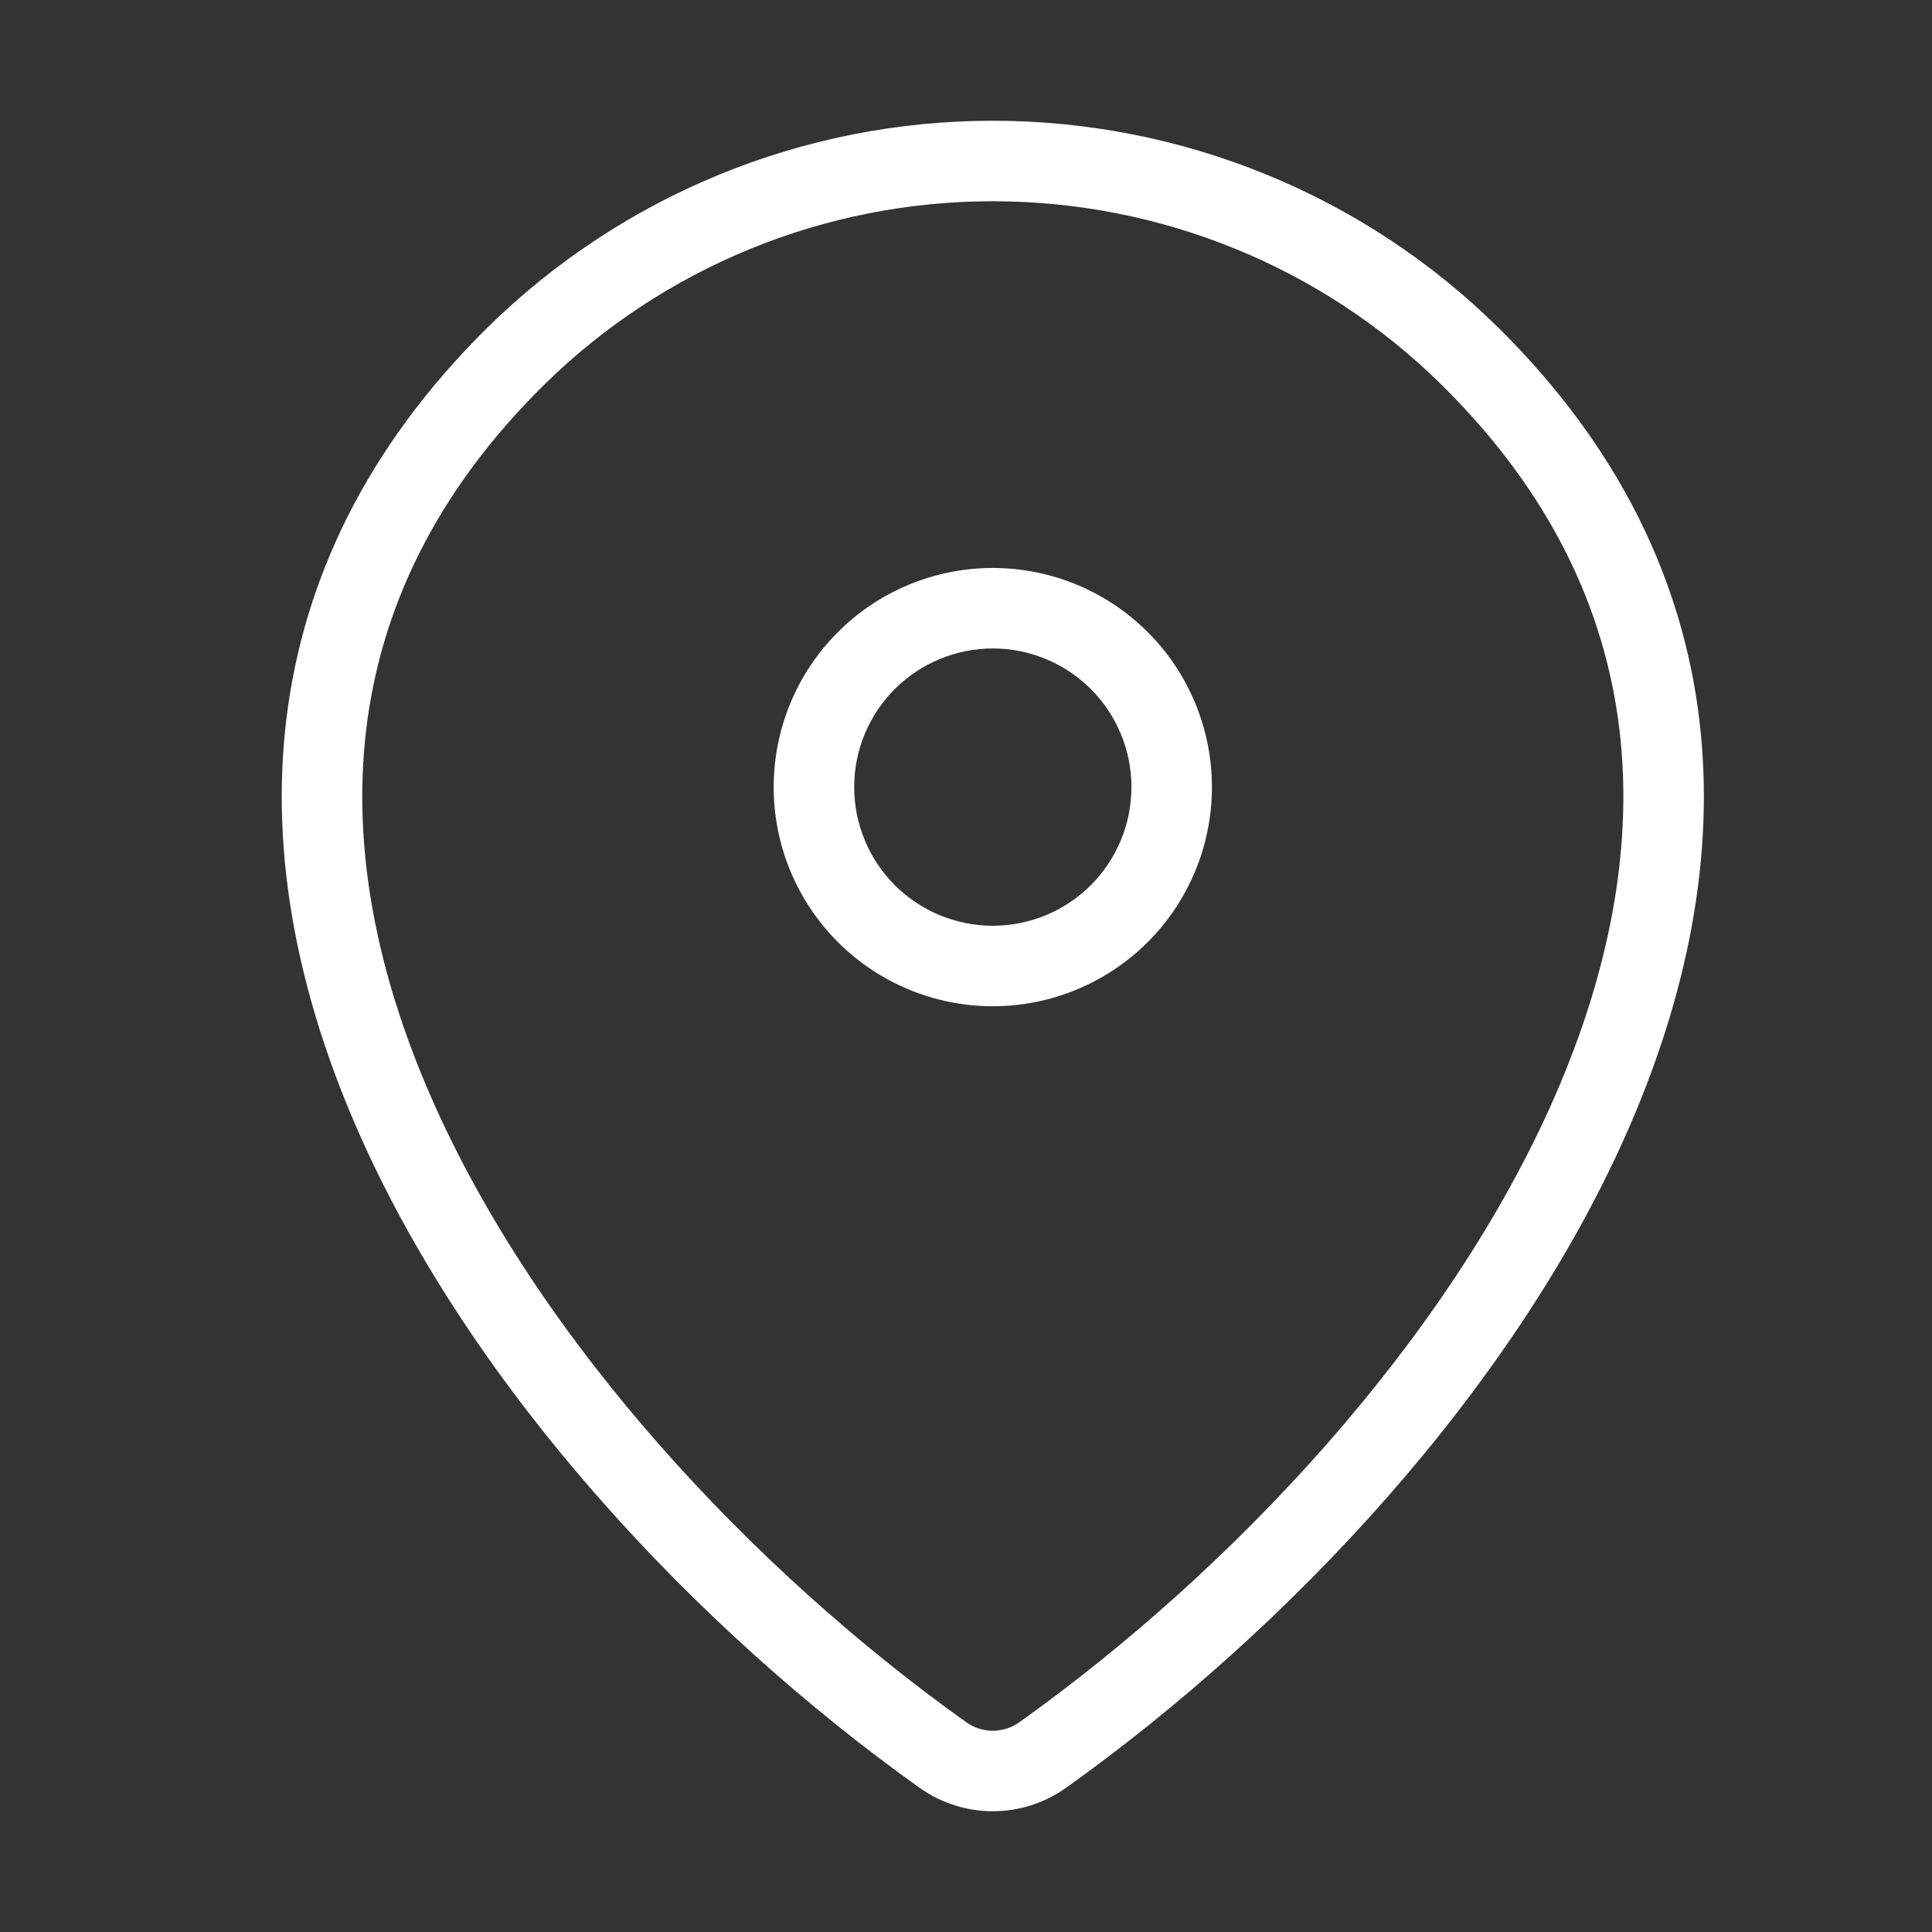
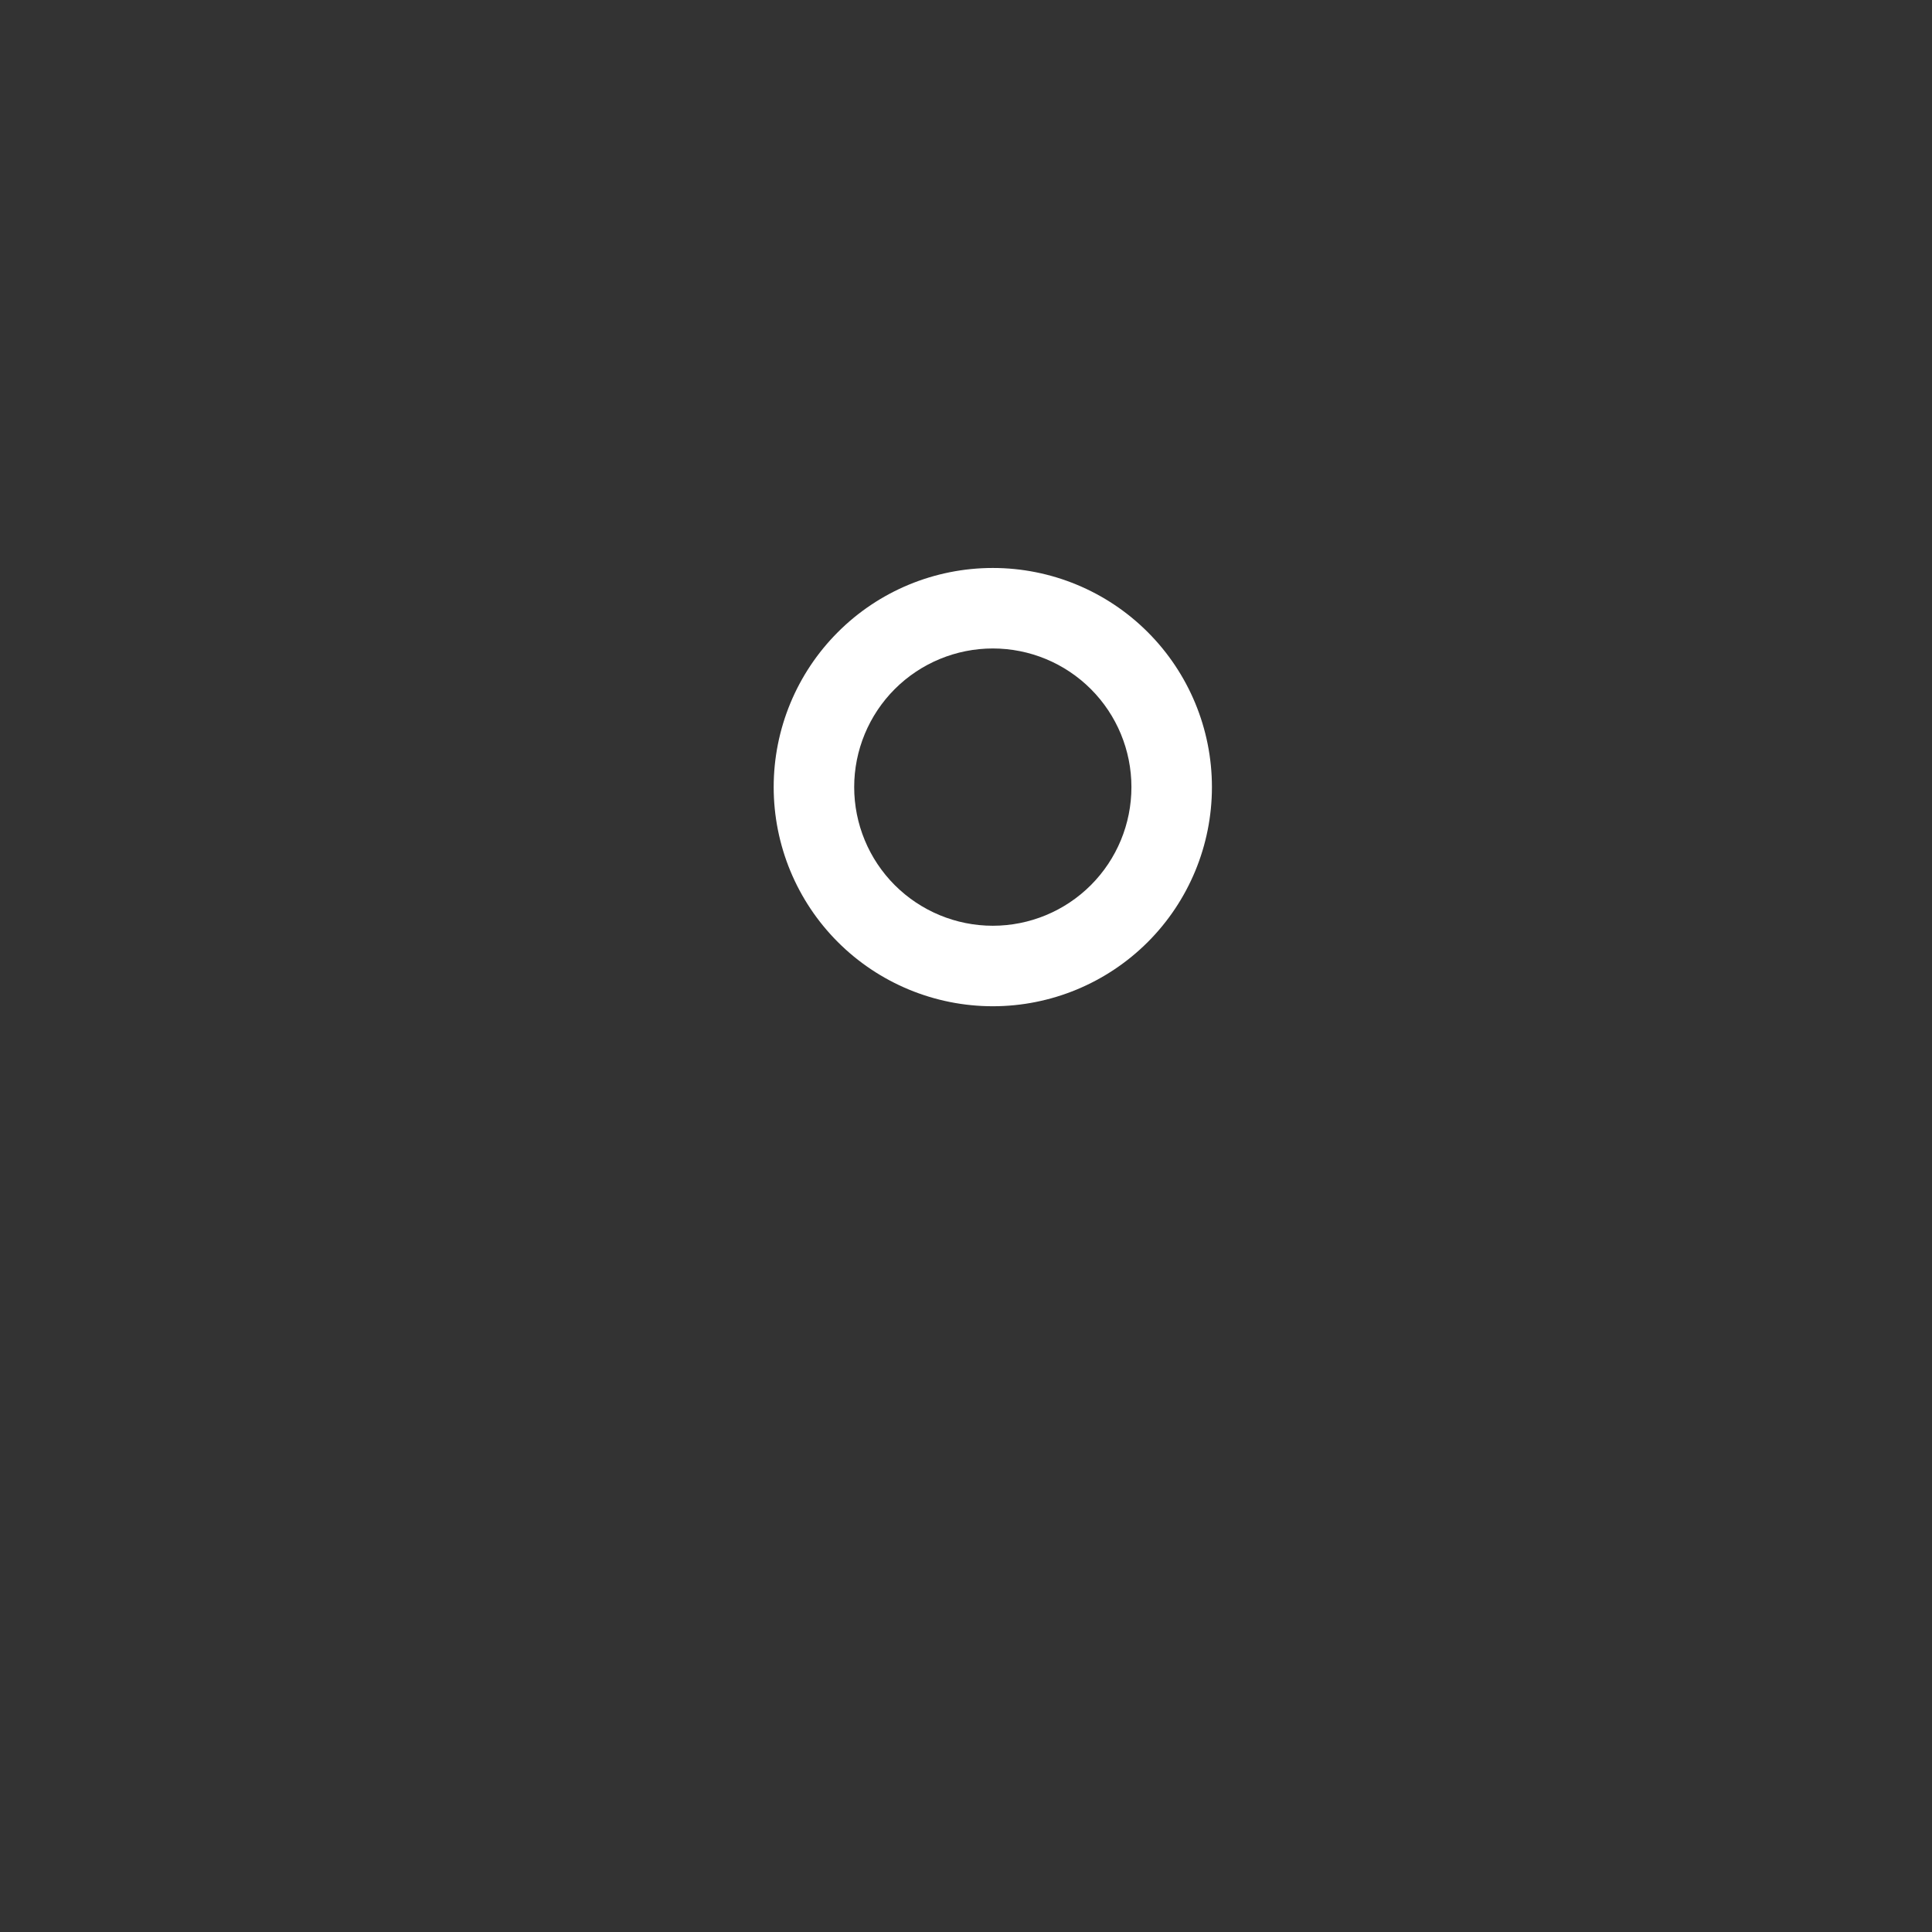
<svg xmlns="http://www.w3.org/2000/svg" width="48" height="48" viewBox="0 0 48 48" fill="none">
  <rect x="0" y="0" width="48" height="48" fill="#333333" stroke="none" />
-   <path fill-rule="evenodd" clip-rule="evenodd" d="M24.666 5C20.495 4.998 16.49 6.636 13.517 9.561C10.79 12.254 9.454 15.163 9.099 18.119C8.742 21.091 9.37 24.181 10.694 27.22C13.35 33.317 18.736 39.032 24.002 42.785L24.005 42.787C24.198 42.926 24.429 43 24.666 43C24.903 43 25.134 42.926 25.327 42.787L25.33 42.785C30.596 39.03 35.982 33.315 38.639 27.217C39.962 24.178 40.59 21.088 40.233 18.116C39.878 15.161 38.541 12.251 35.814 9.558C32.861 6.642 28.849 5 24.666 5L24.666 5ZM24.666 3C19.97 2.998 15.461 4.843 12.114 8.136L12.112 8.137C9.083 11.129 7.526 14.449 7.113 17.88C6.703 21.294 7.435 24.747 8.86 28.018C11.702 34.541 17.375 40.517 22.839 44.412C23.372 44.794 24.011 45 24.666 45C25.322 45 25.96 44.794 26.493 44.412C31.958 40.514 37.63 34.538 40.472 28.016C41.897 24.744 42.629 21.292 42.219 17.877C41.806 14.447 40.249 11.127 37.22 8.135L37.219 8.135C33.889 4.847 29.372 3 24.666 3" fill="white" />
  <path fill-rule="evenodd" clip-rule="evenodd" d="M20.816 15.706C21.837 14.684 23.222 14.111 24.666 14.111C26.11 14.111 27.495 14.684 28.516 15.706C29.537 16.727 30.11 18.111 30.11 19.555C30.11 20.999 29.537 22.384 28.516 23.405C27.495 24.426 26.11 25 24.666 25C23.222 25 21.837 24.426 20.816 23.405C19.795 22.384 19.222 20.999 19.222 19.555C19.222 18.111 19.795 16.727 20.816 15.706ZM24.666 16.111C23.753 16.111 22.877 16.474 22.23 17.12C21.585 17.766 21.222 18.642 21.222 19.555C21.222 20.469 21.585 21.345 22.23 21.991C22.877 22.637 23.753 23 24.666 23C25.58 23 26.456 22.637 27.102 21.991C27.748 21.345 28.11 20.469 28.11 19.555C28.11 18.642 27.748 17.766 27.102 17.12C26.456 16.474 25.58 16.111 24.666 16.111Z" fill="white" />
</svg>